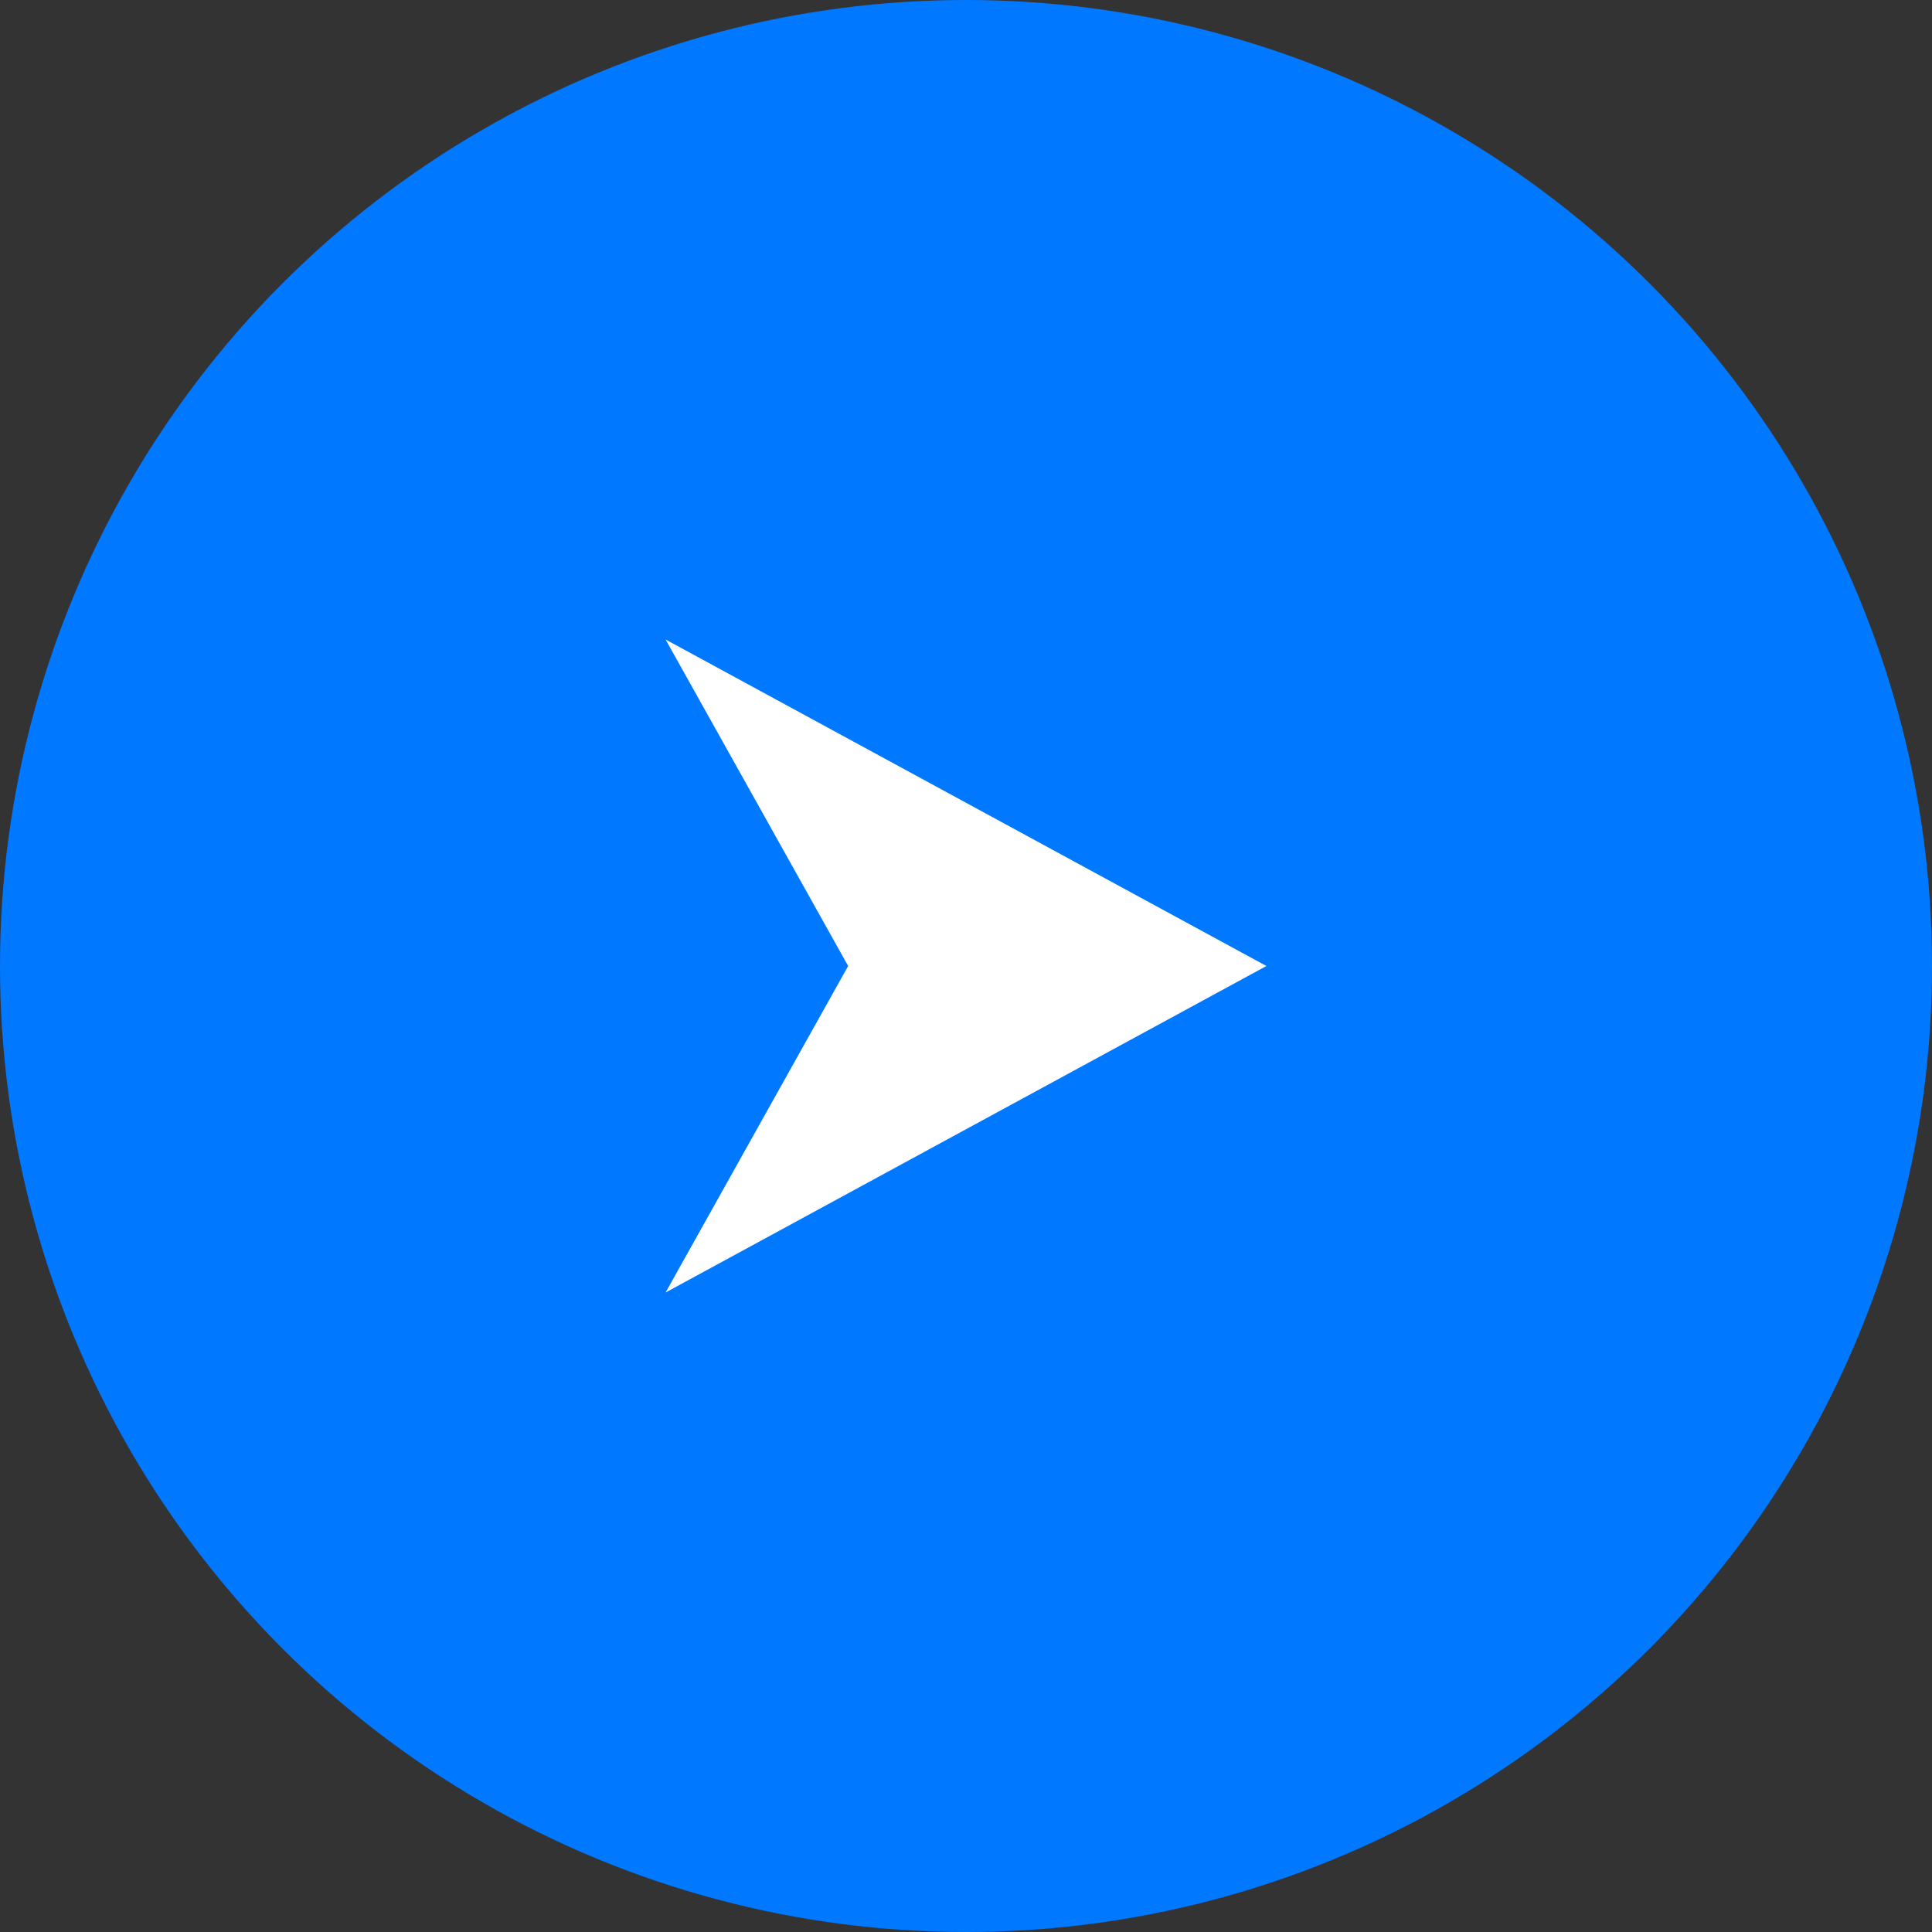
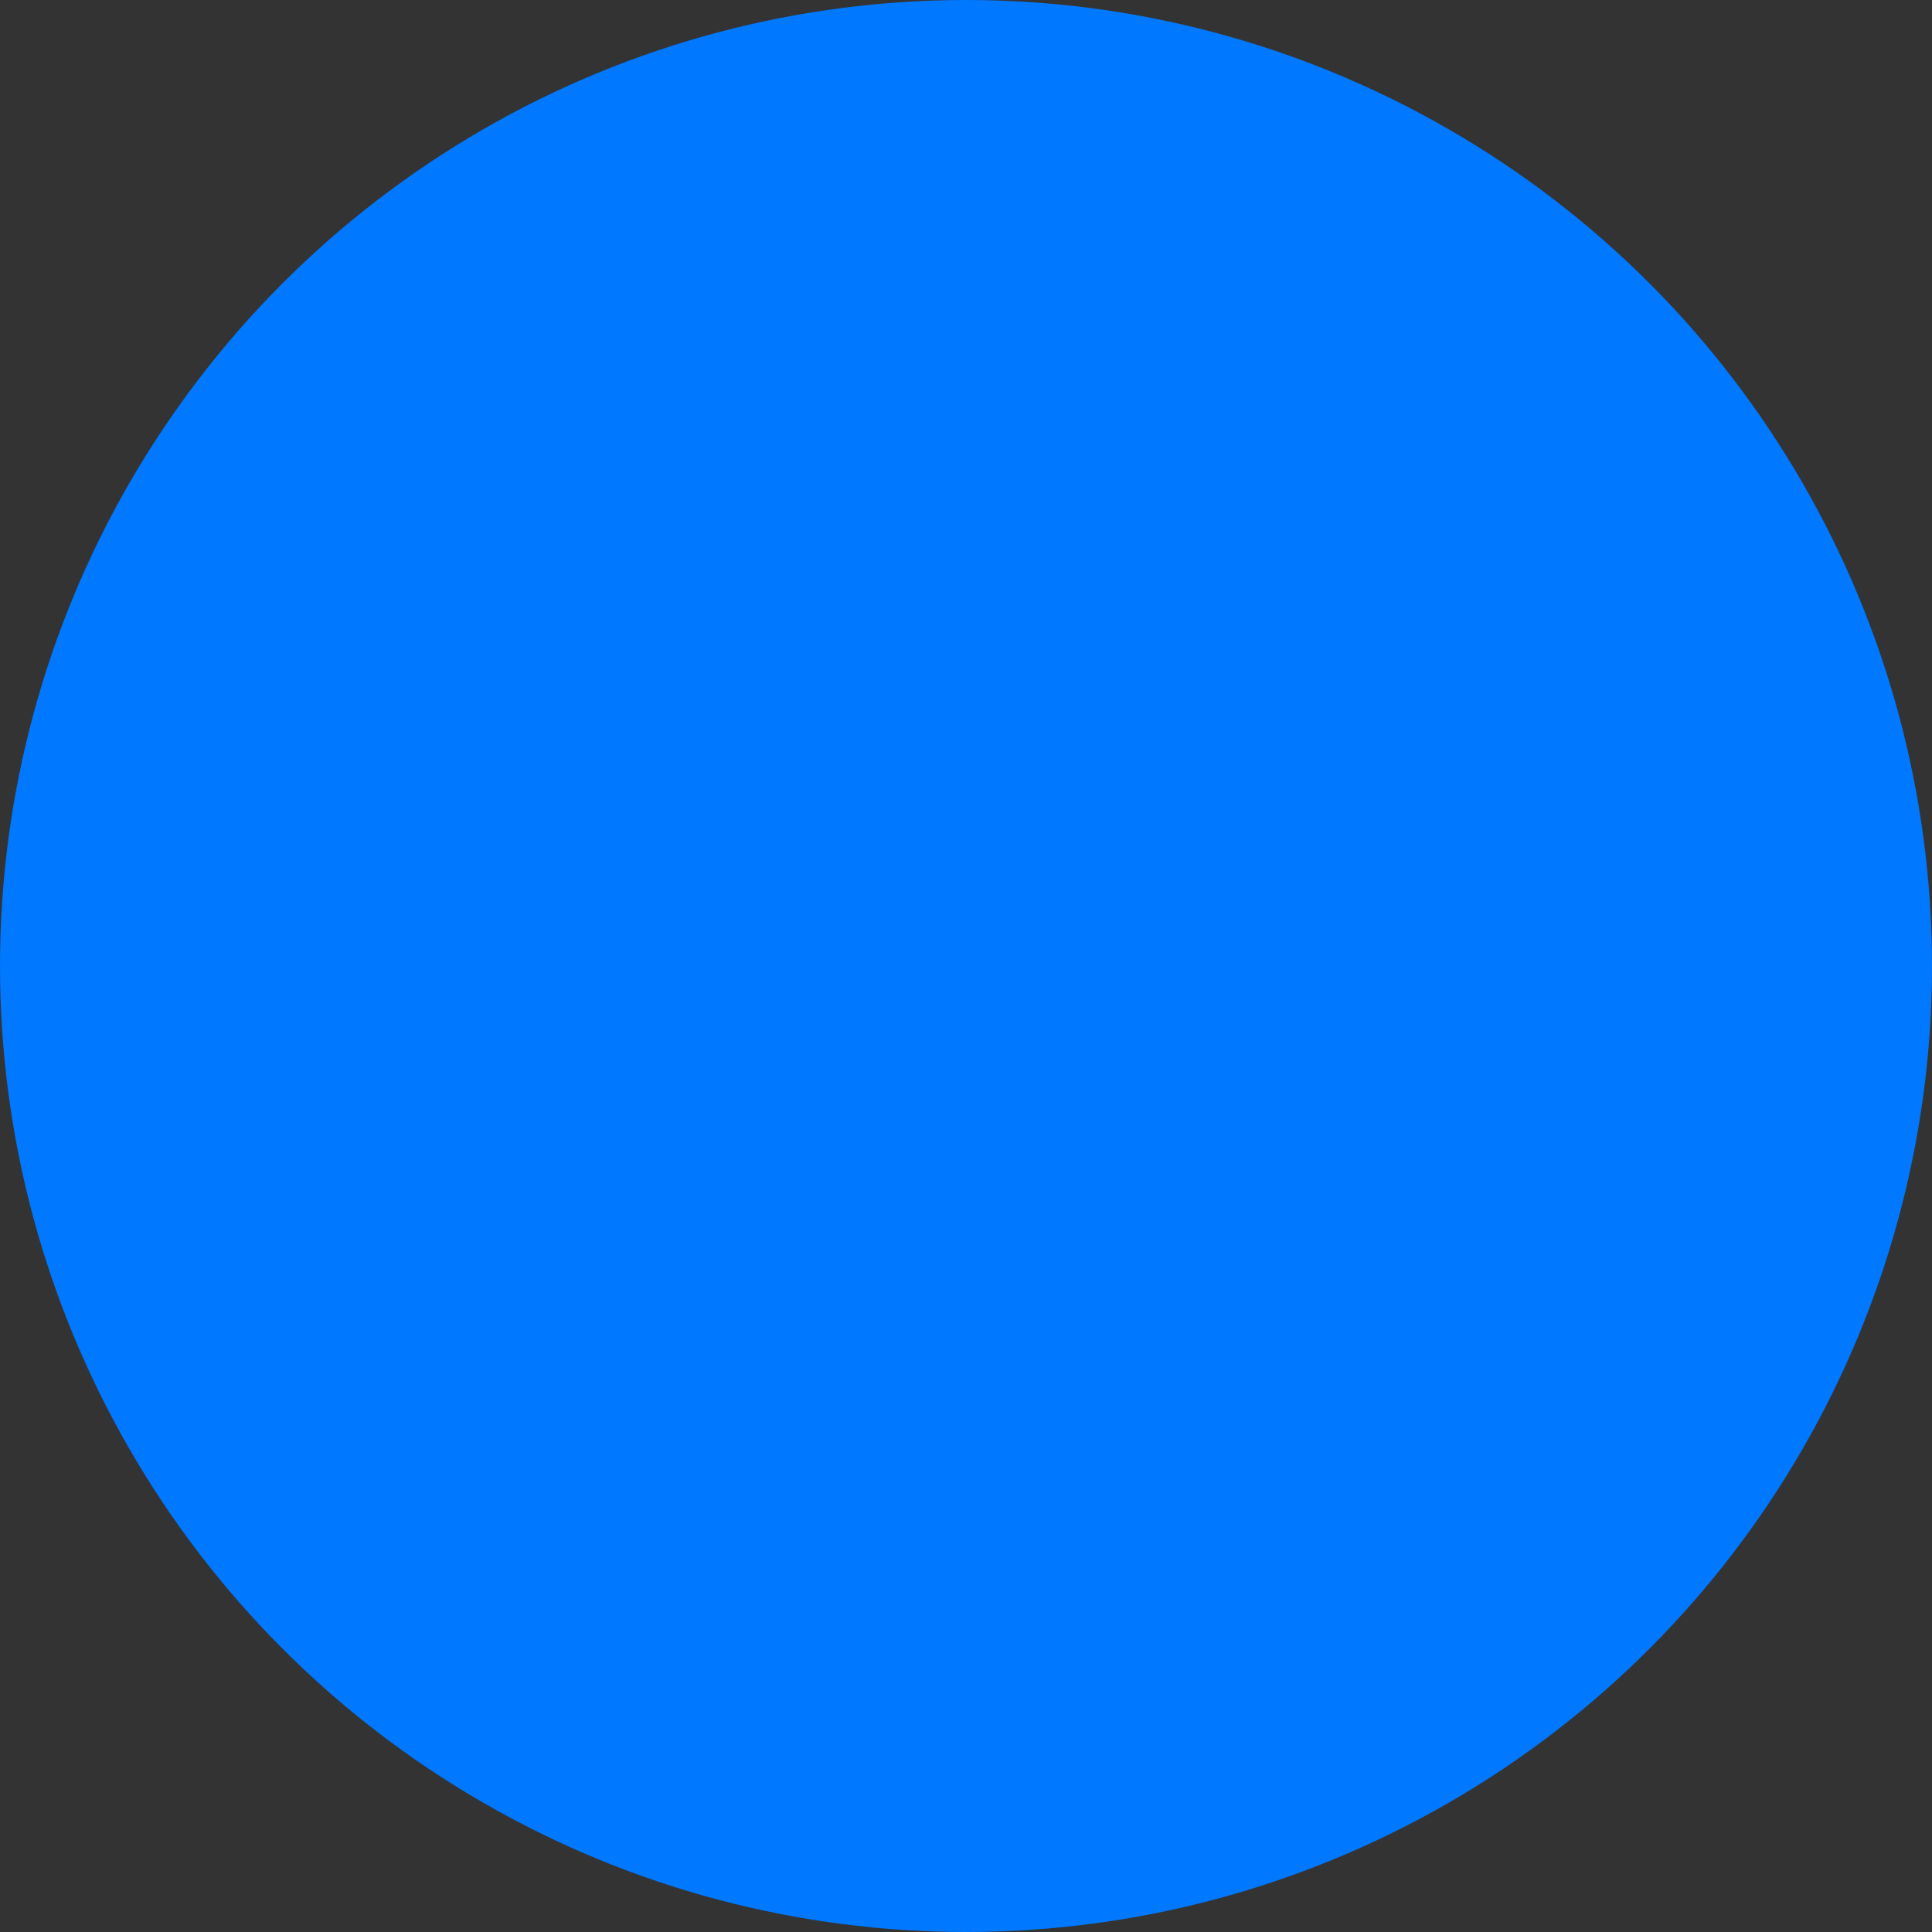
<svg xmlns="http://www.w3.org/2000/svg" id="_レイヤー_2" viewBox="0 0 20 20">
  <rect x="0" y="0" width="20" height="20" fill="#333333" stroke="none" />
  <defs>
    <style>.cls-1{fill:#fff;}.cls-2{fill:#0078ff;}</style>
  </defs>
  <g id="_ヘッダーフッター">
    <circle class="cls-2" cx="10" cy="10" r="10" />
-     <polygon class="cls-1" points="13.11 10 6.89 6.62 8.78 10 6.89 13.38 13.11 10" />
  </g>
</svg>